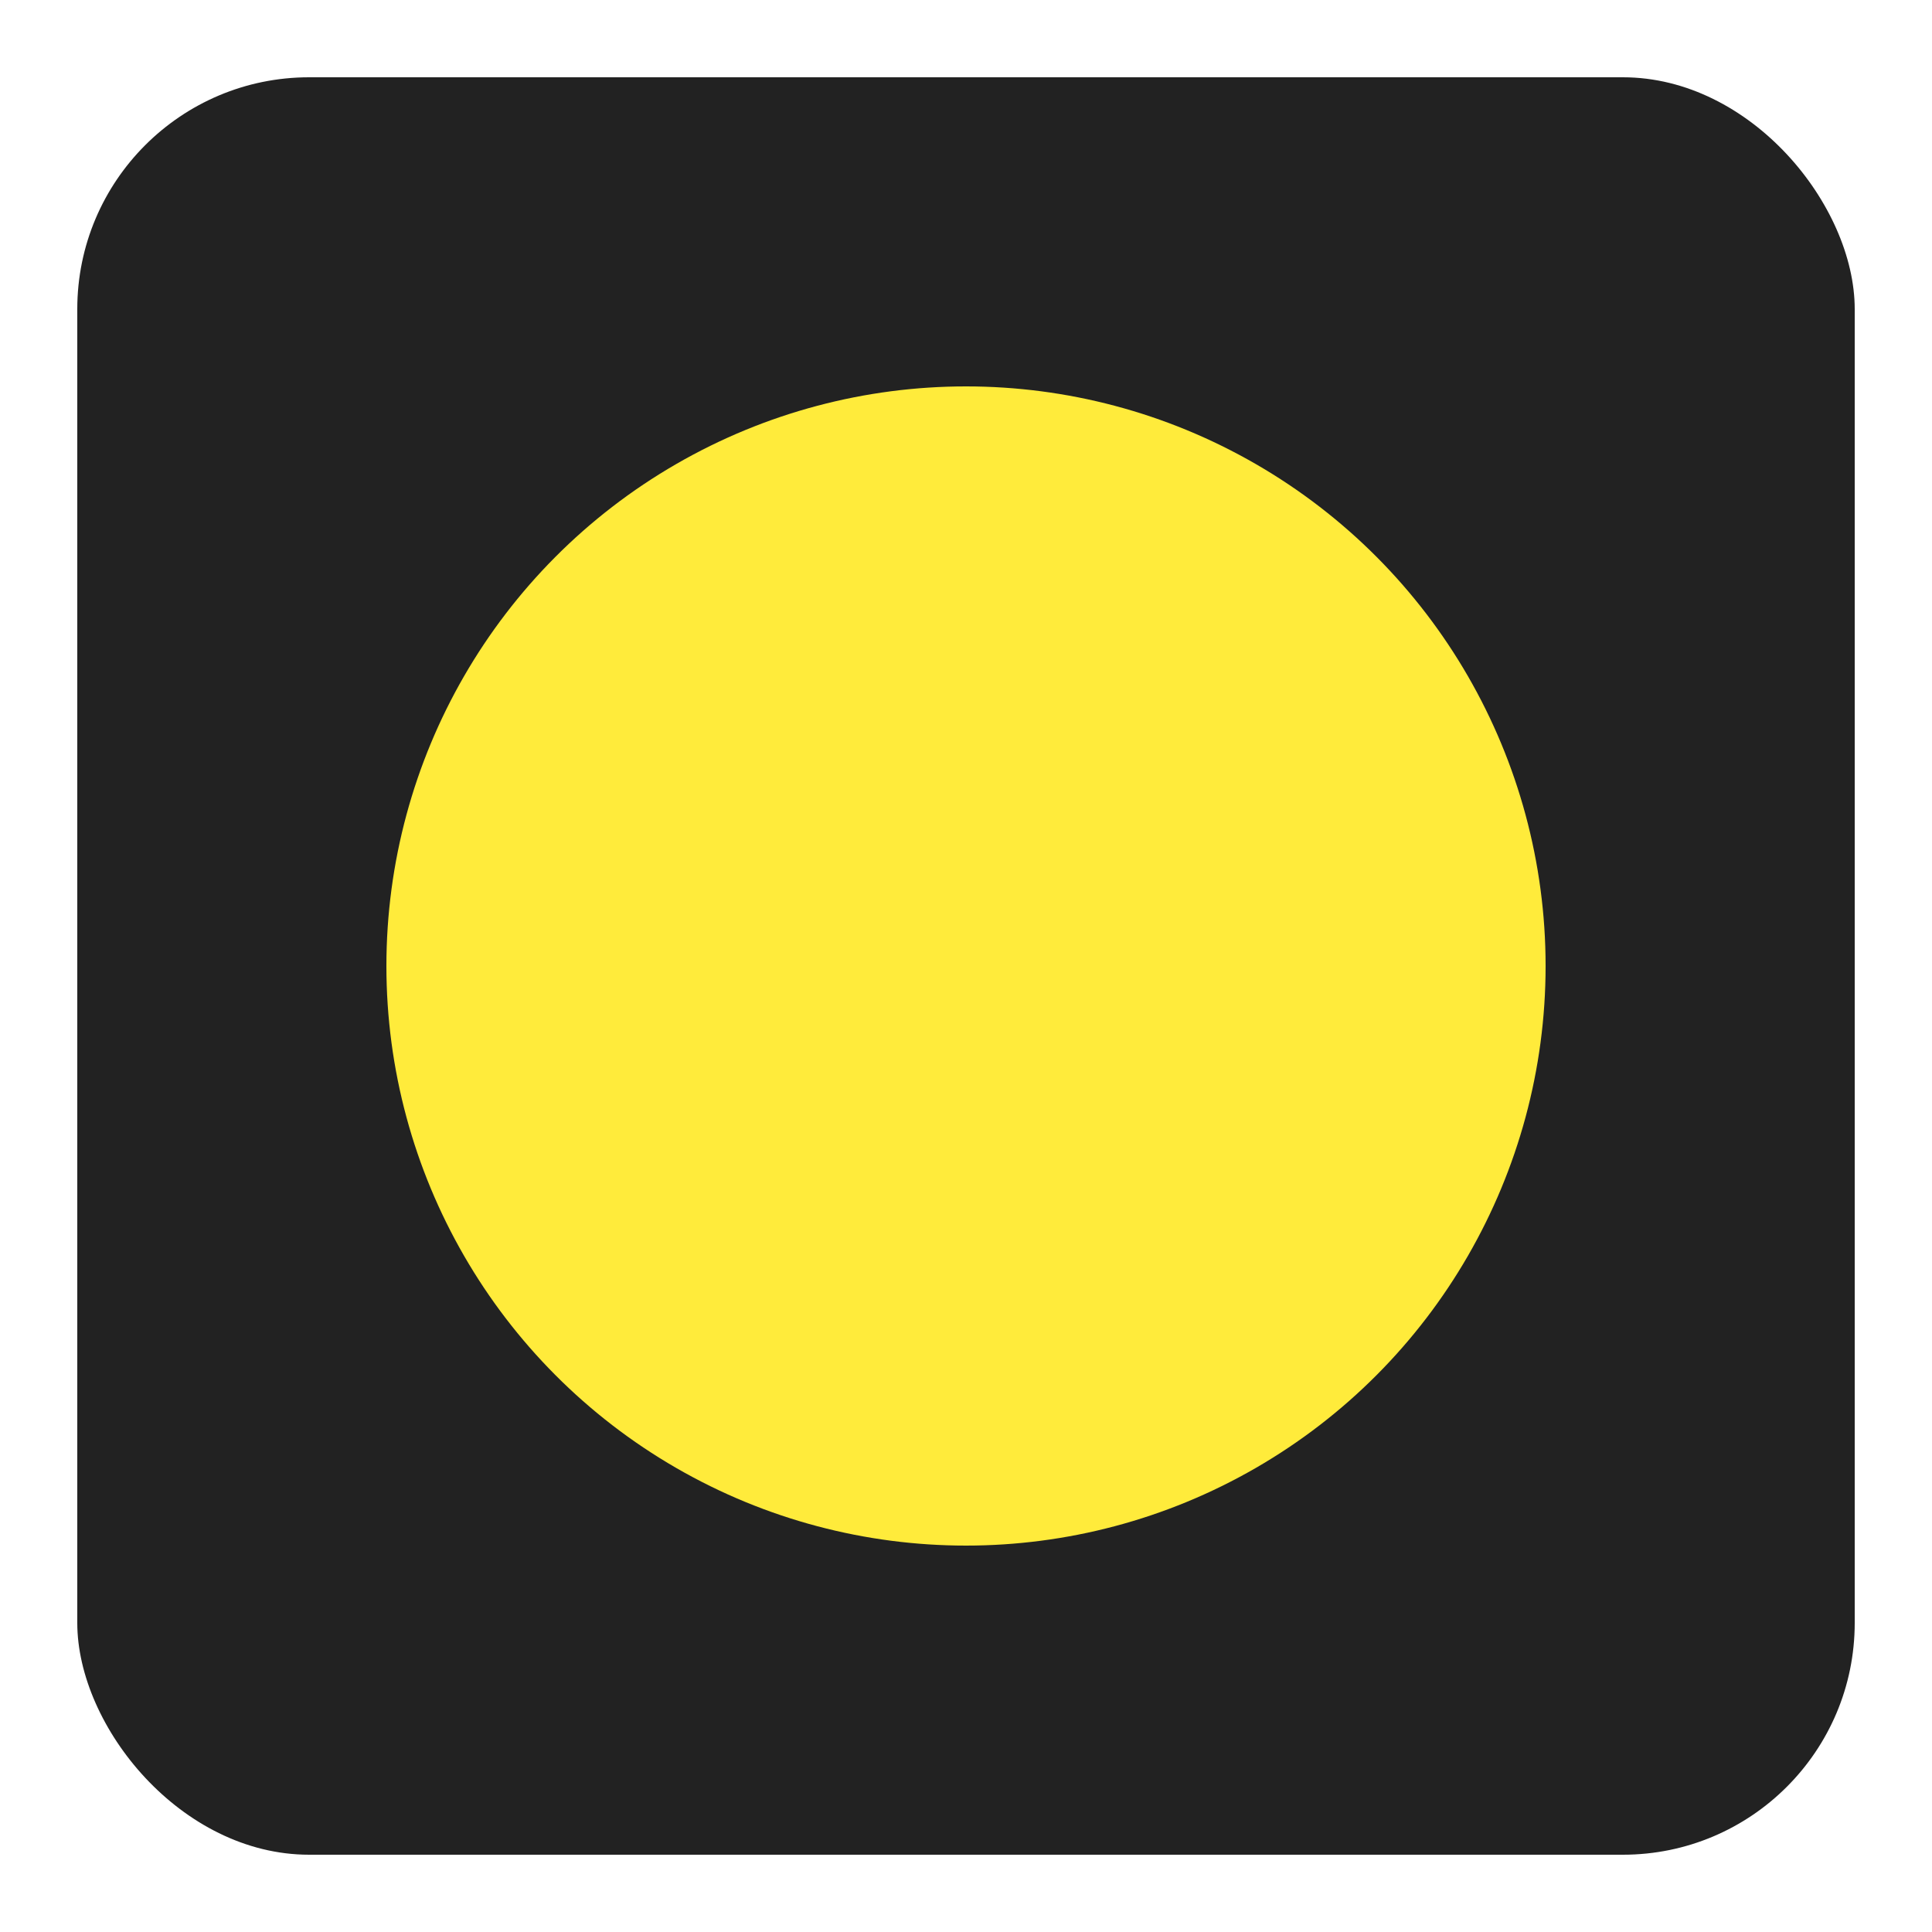
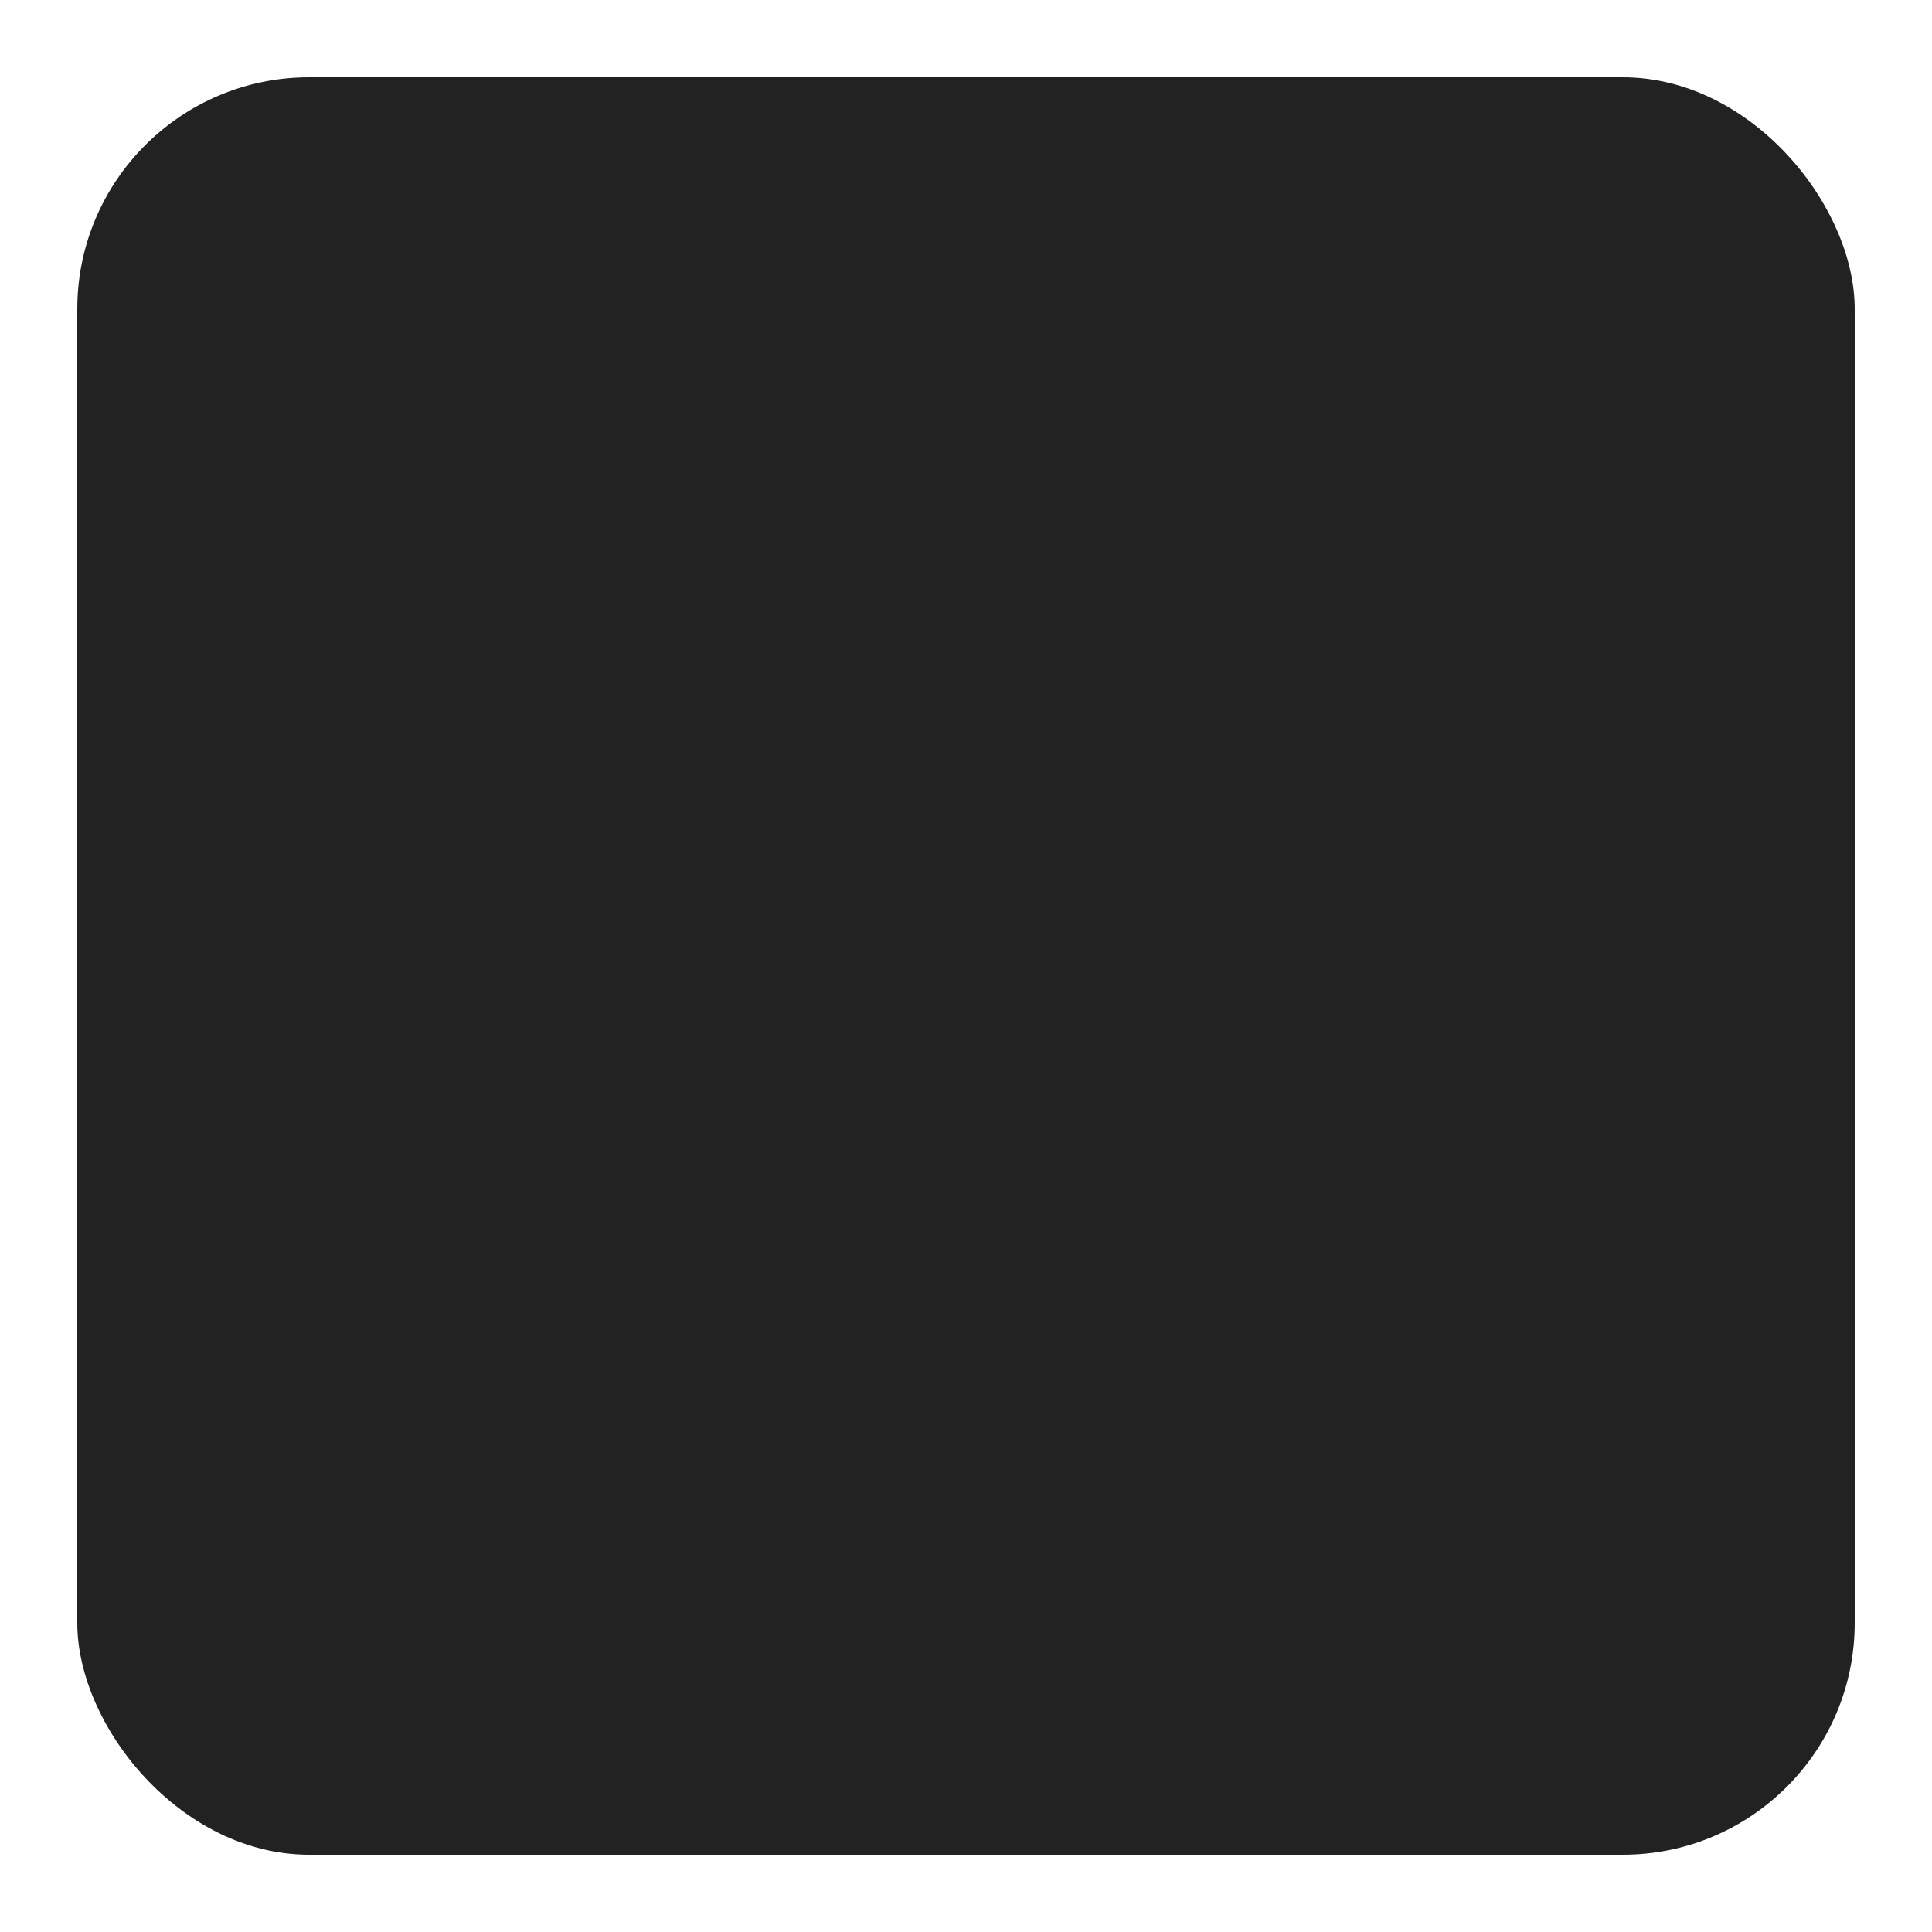
<svg xmlns="http://www.w3.org/2000/svg" width="50" height="50" viewBox="0 0 50 50" role="img" aria-label="Flashing yellow signal (animation)">
  <style>
@keyframes flashYellow{0%,60%{opacity:1}61%,100%{opacity:0.15}}
.yellow{animation:flashYellow 1.2s linear infinite}
</style>
  <rect x="2" y="2" width="46" height="46" rx="6" fill="#222" />
-   <circle class="yellow" cx="25" cy="25" r="15" fill="#ffeb3b" />
</svg>